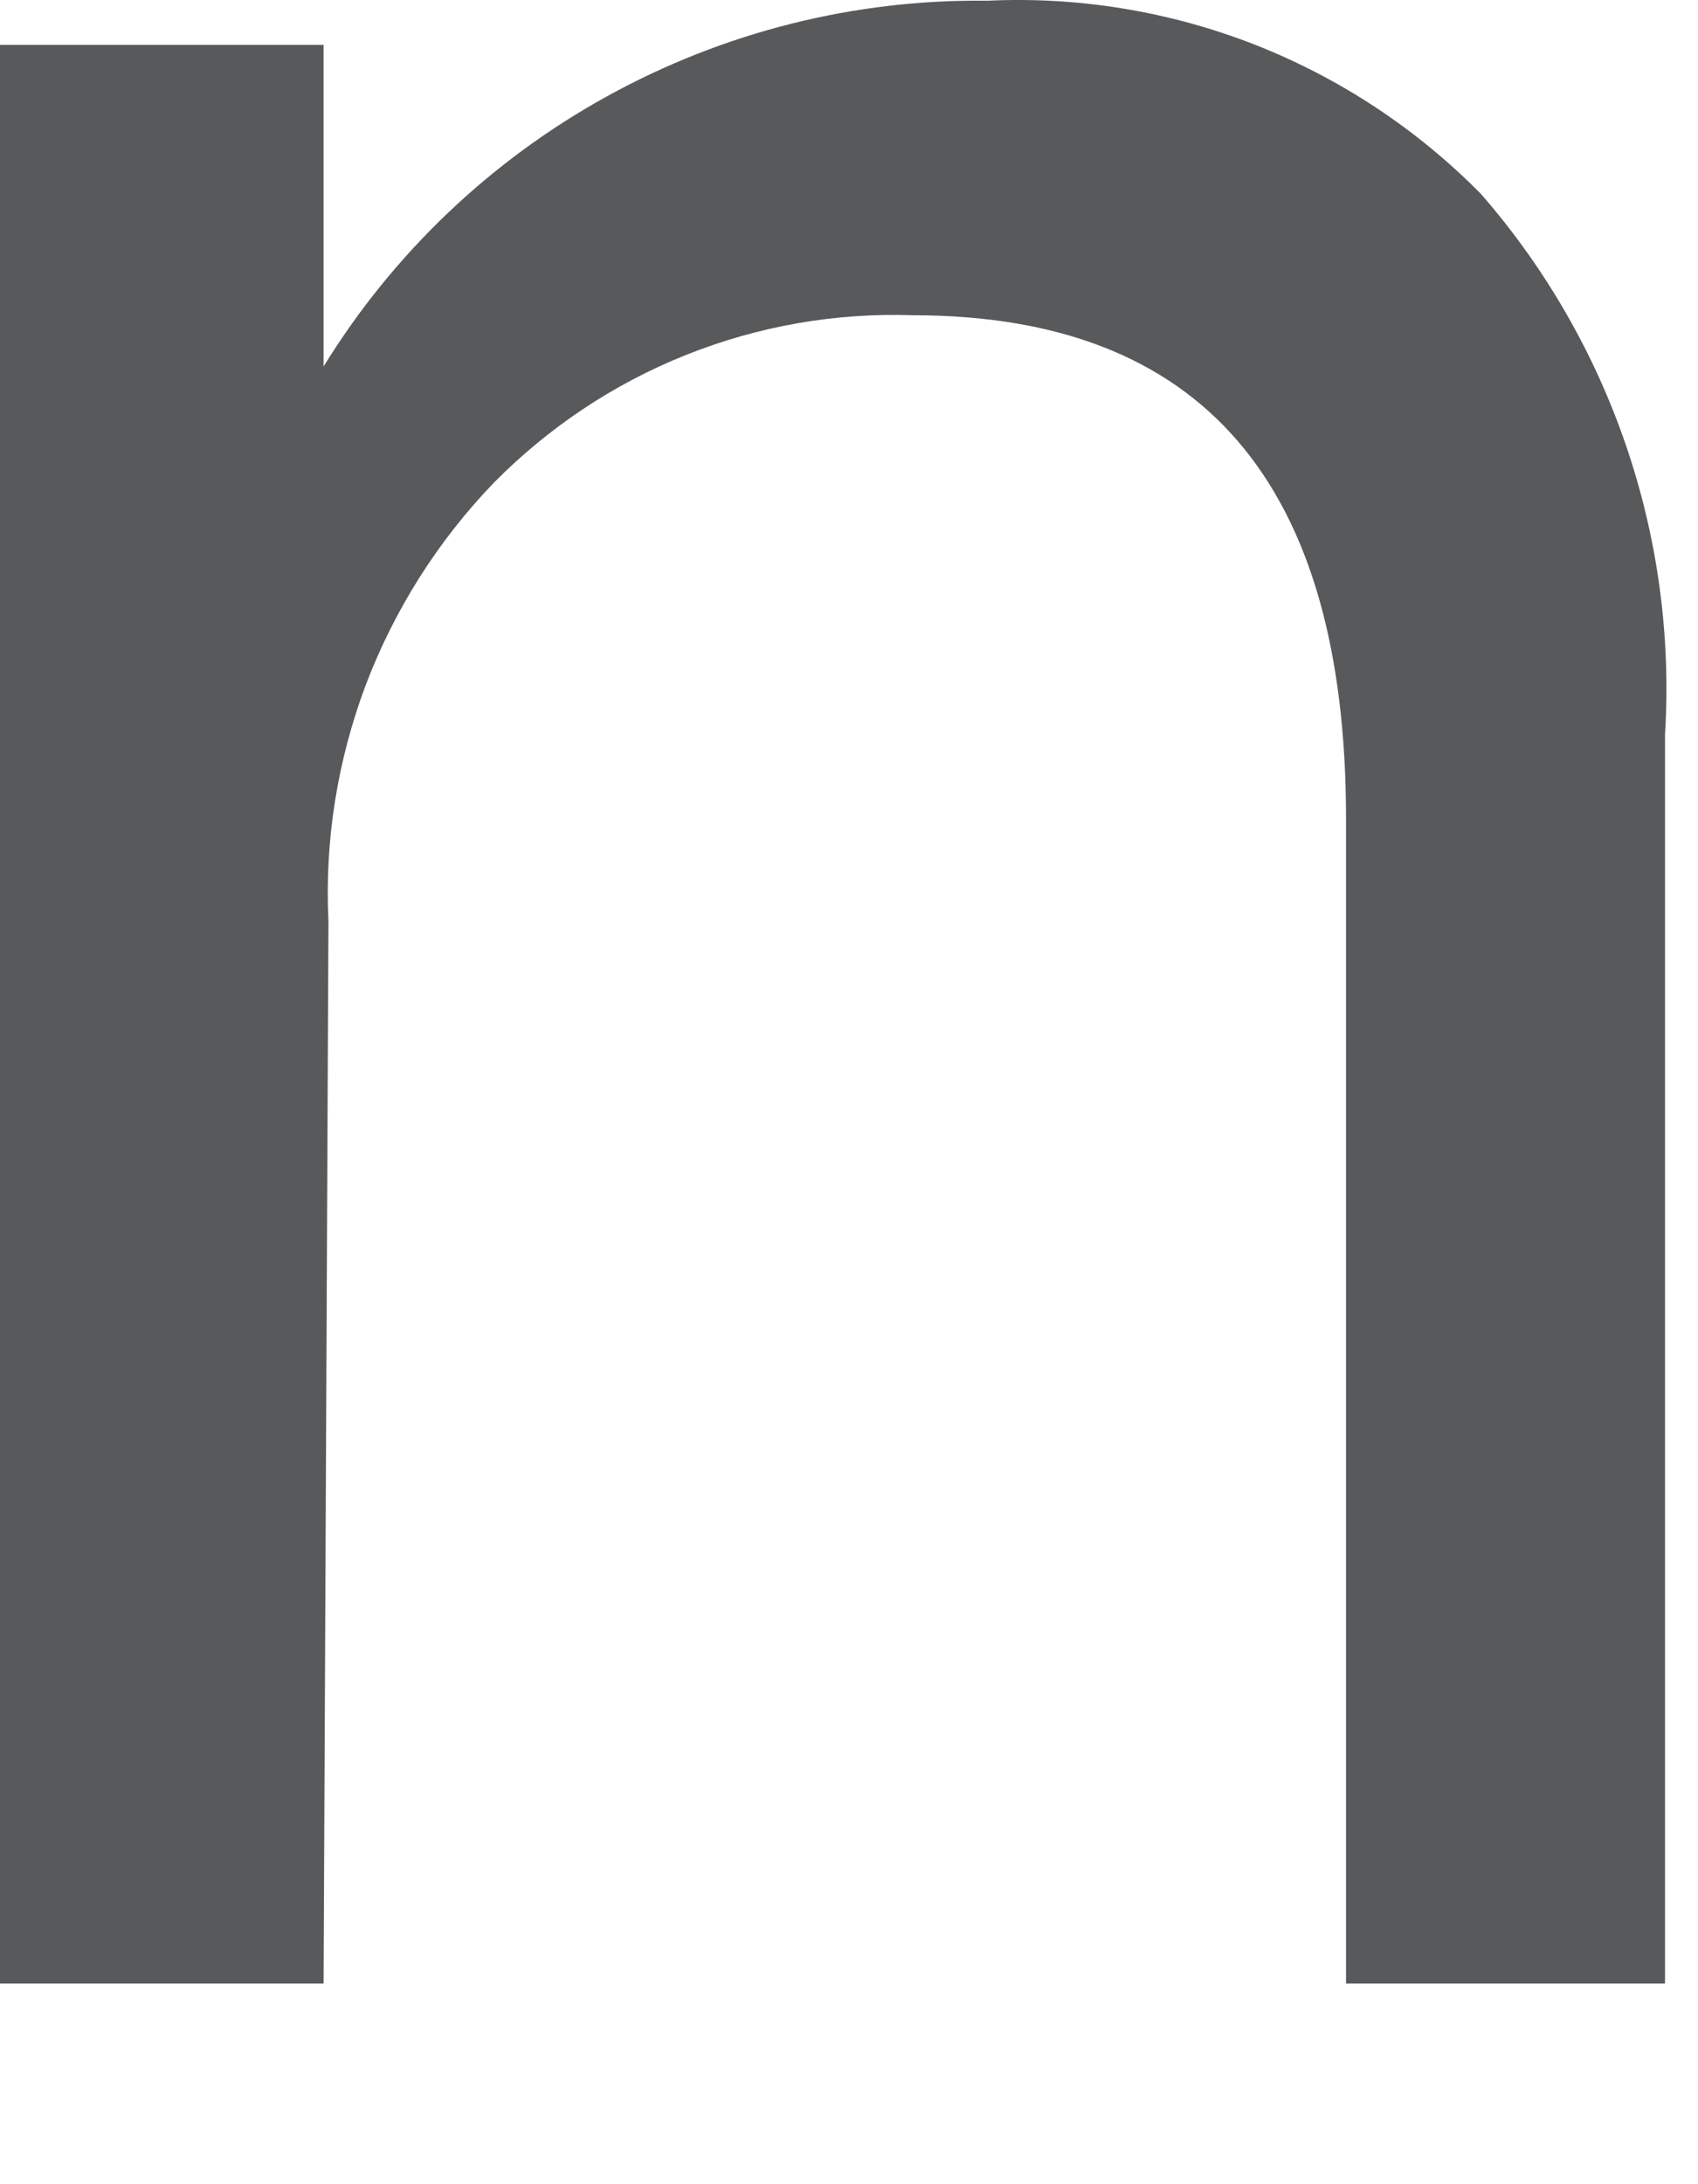
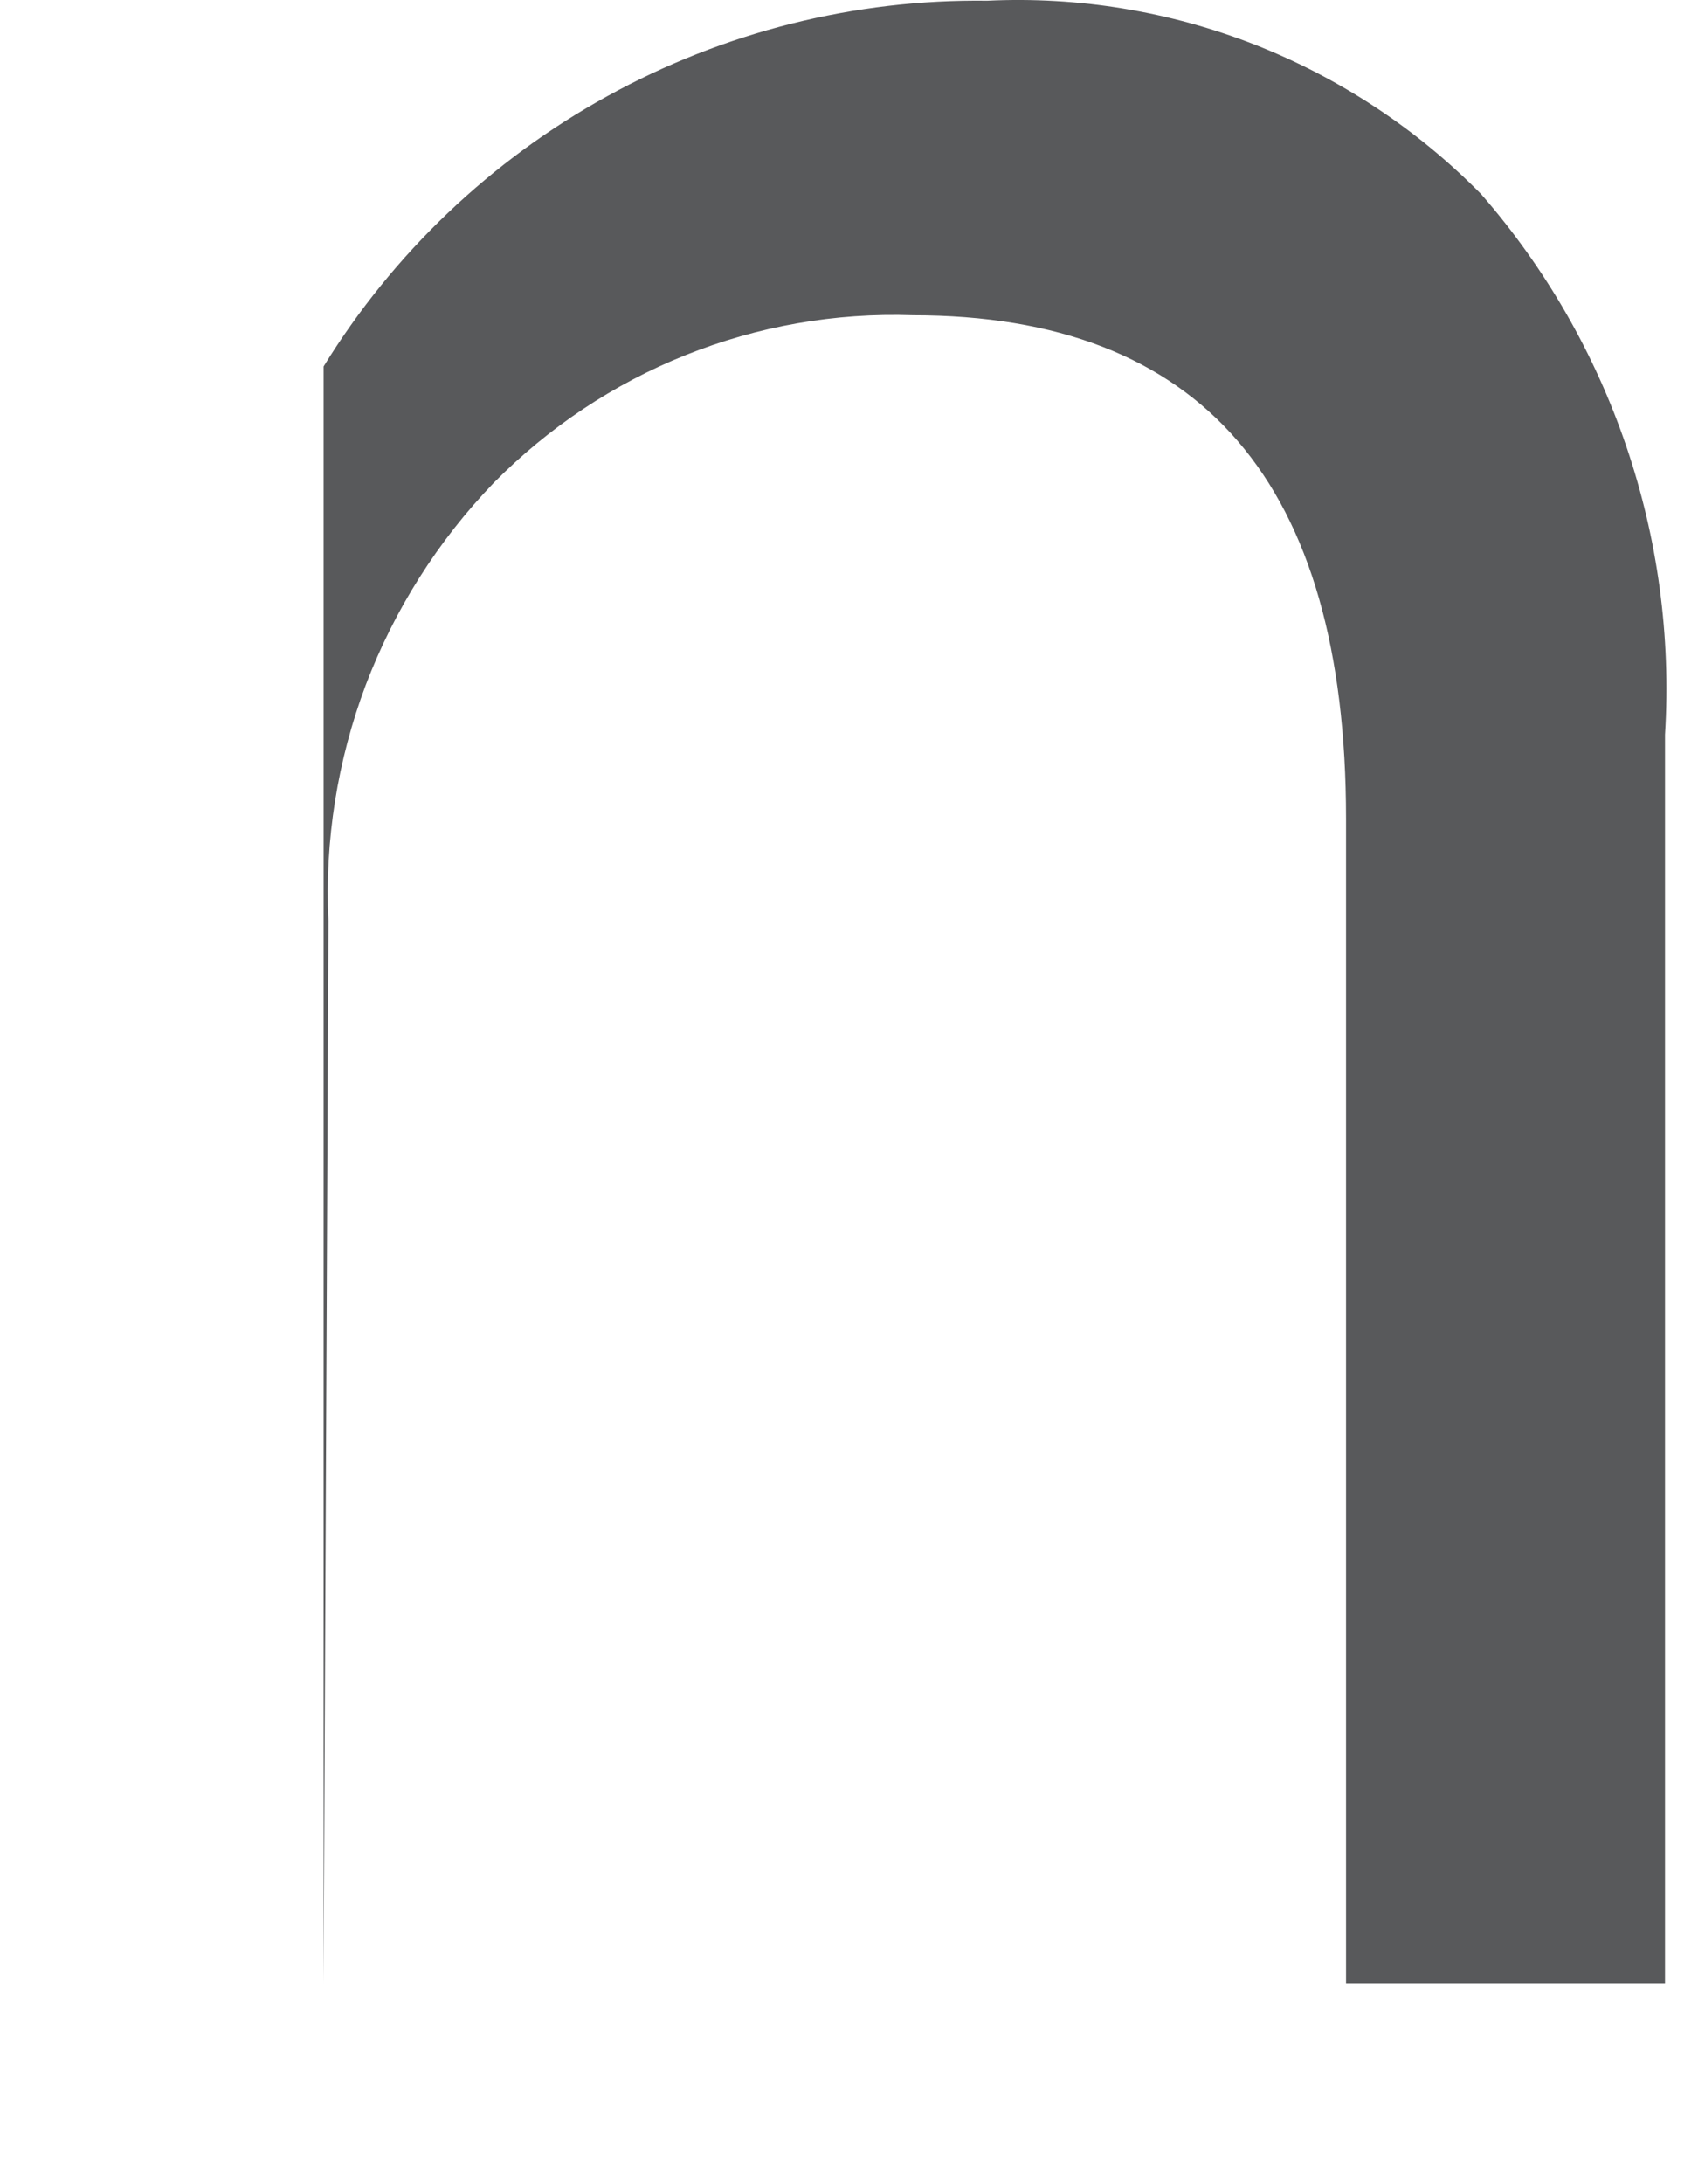
<svg xmlns="http://www.w3.org/2000/svg" fill="none" height="100%" overflow="visible" preserveAspectRatio="none" style="display: block;" viewBox="0 0 7 9" width="100%">
-   <path d="M1.334 8.173H0V0.185H1.334V1.51C1.621 1.044 2.024 0.66 2.504 0.396C2.983 0.132 3.523 -0.004 4.07 0.003C4.447 -0.015 4.822 0.047 5.173 0.184C5.524 0.322 5.841 0.531 6.106 0.8C6.641 1.414 6.914 2.214 6.864 3.027V8.173H5.549V3.373C5.549 1.99 4.954 1.299 3.763 1.299C3.443 1.288 3.124 1.344 2.827 1.463C2.529 1.582 2.26 1.762 2.035 1.99C1.805 2.229 1.626 2.512 1.508 2.822C1.391 3.133 1.338 3.464 1.354 3.795L1.334 8.173Z" fill="#58595B" id="Vector" />
+   <path d="M1.334 8.173H0H1.334V1.51C1.621 1.044 2.024 0.66 2.504 0.396C2.983 0.132 3.523 -0.004 4.07 0.003C4.447 -0.015 4.822 0.047 5.173 0.184C5.524 0.322 5.841 0.531 6.106 0.8C6.641 1.414 6.914 2.214 6.864 3.027V8.173H5.549V3.373C5.549 1.99 4.954 1.299 3.763 1.299C3.443 1.288 3.124 1.344 2.827 1.463C2.529 1.582 2.26 1.762 2.035 1.99C1.805 2.229 1.626 2.512 1.508 2.822C1.391 3.133 1.338 3.464 1.354 3.795L1.334 8.173Z" fill="#58595B" id="Vector" />
</svg>